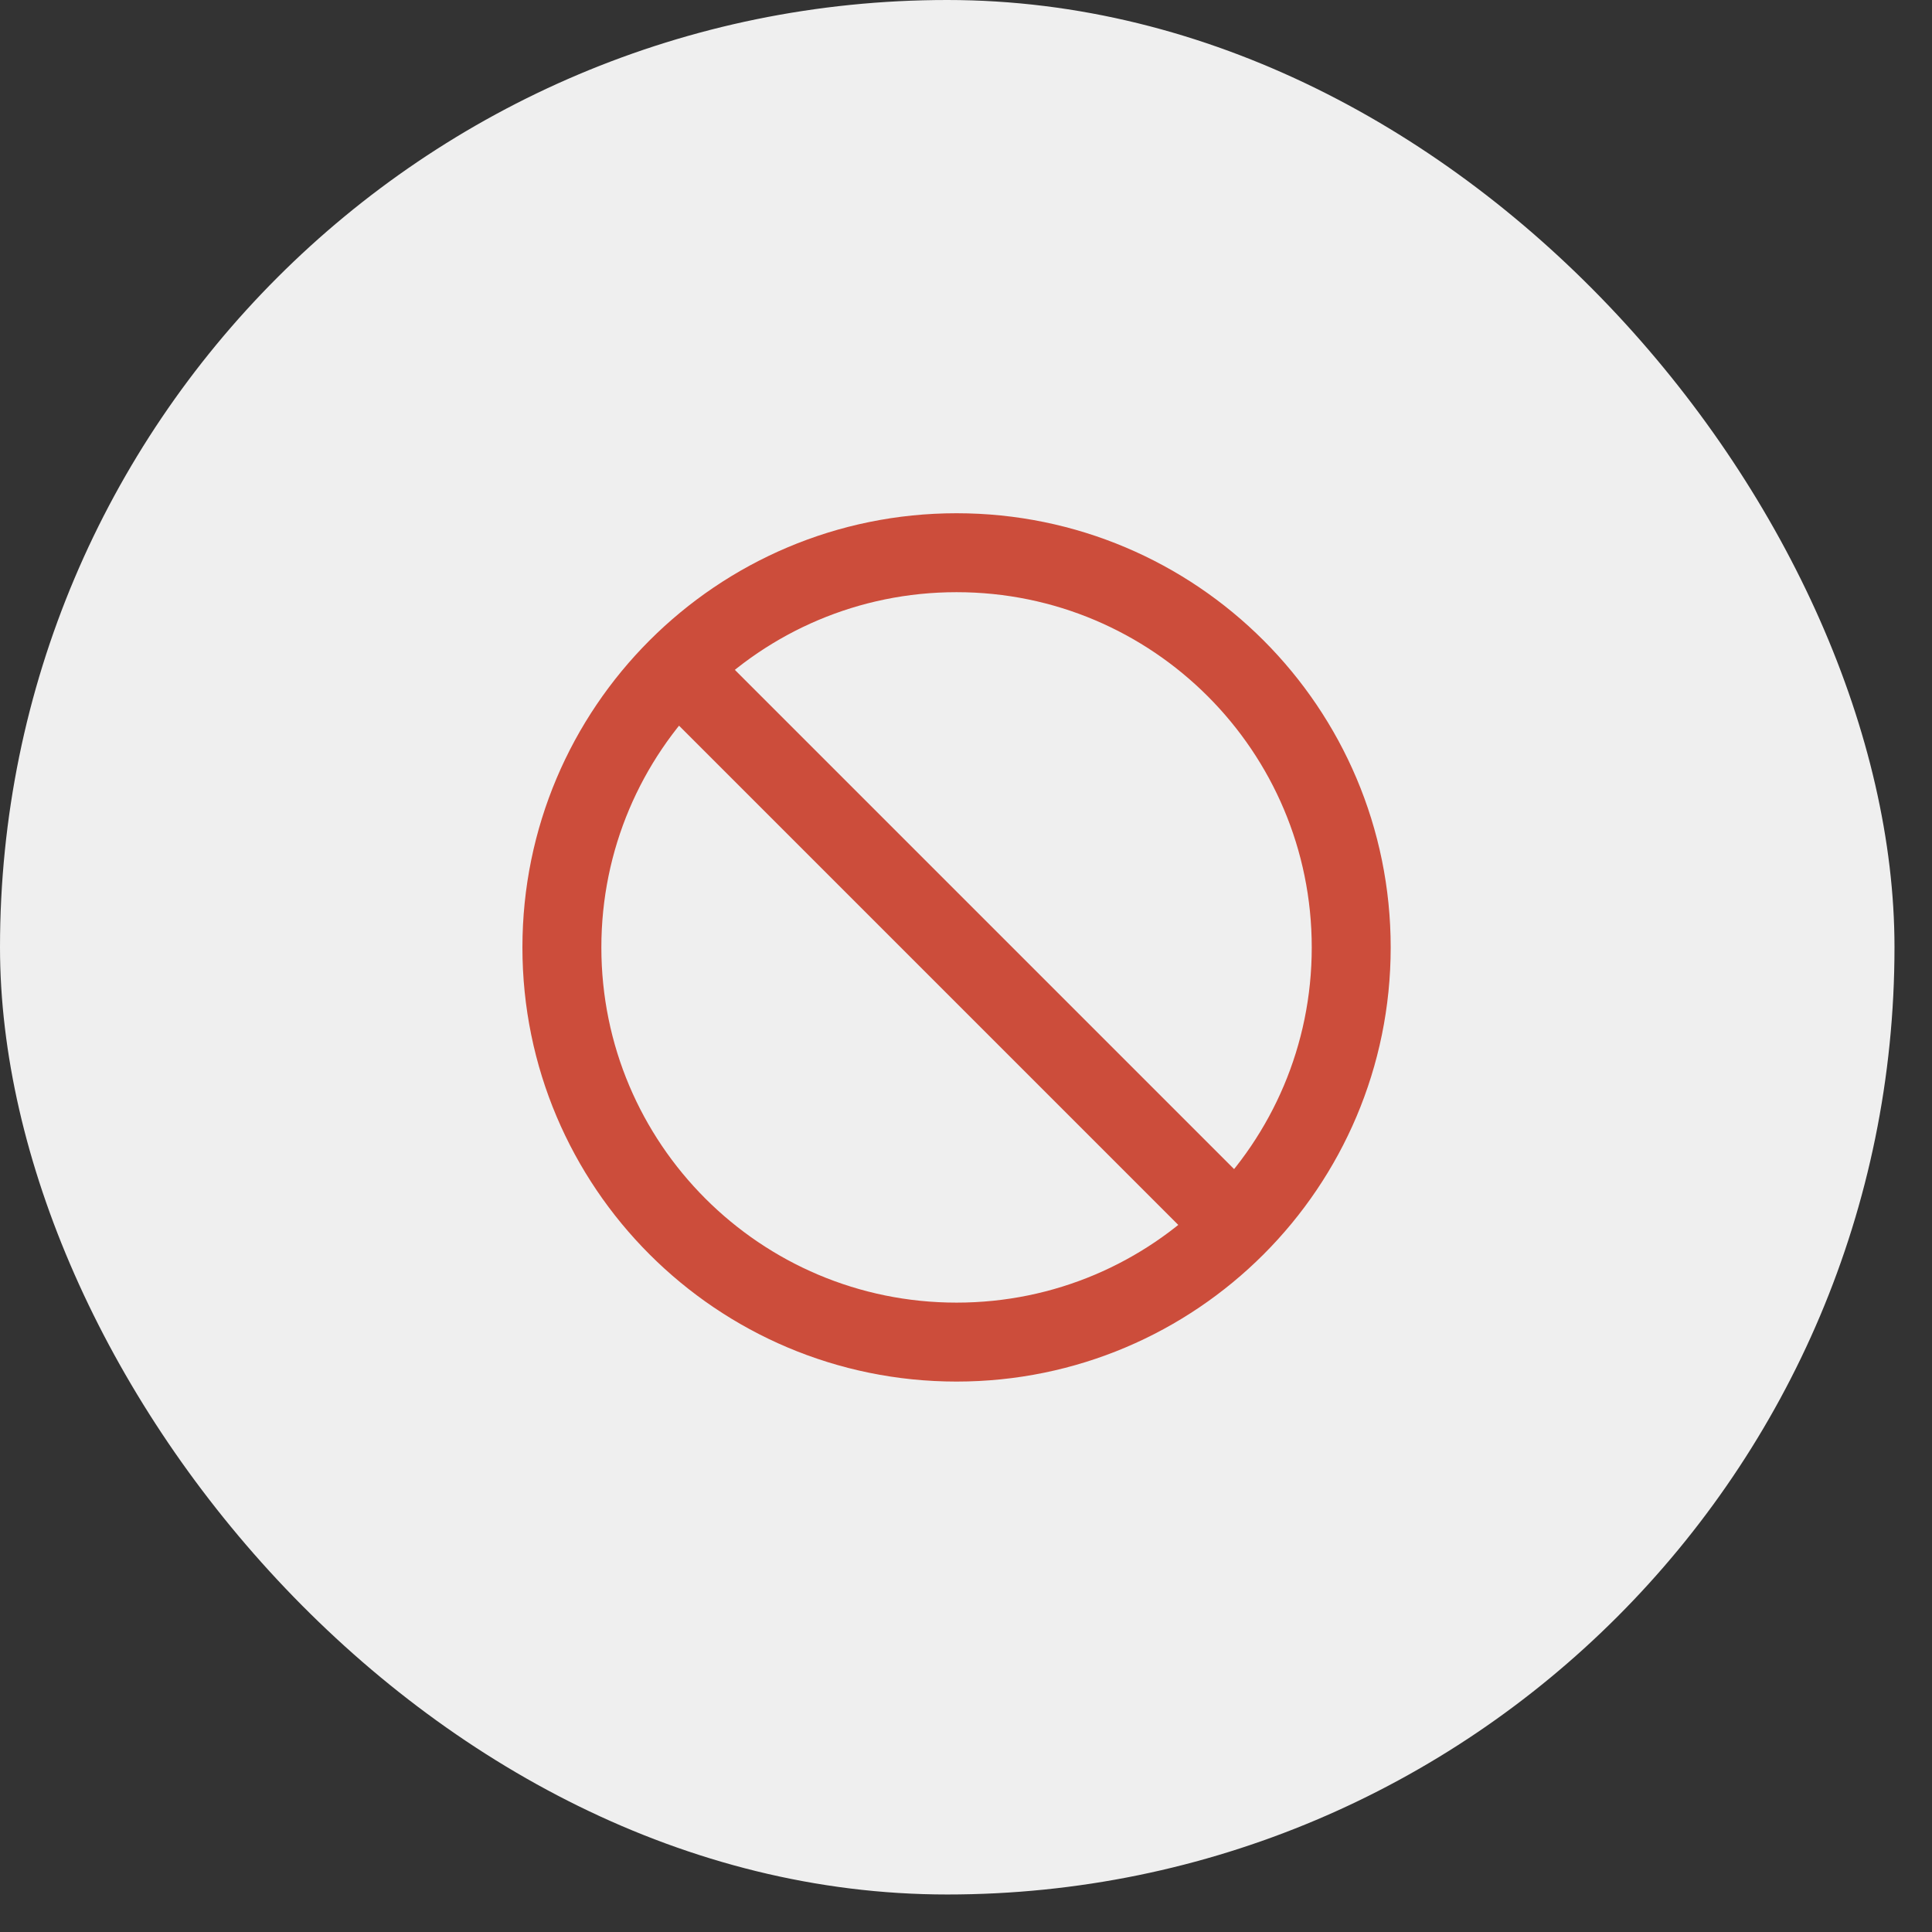
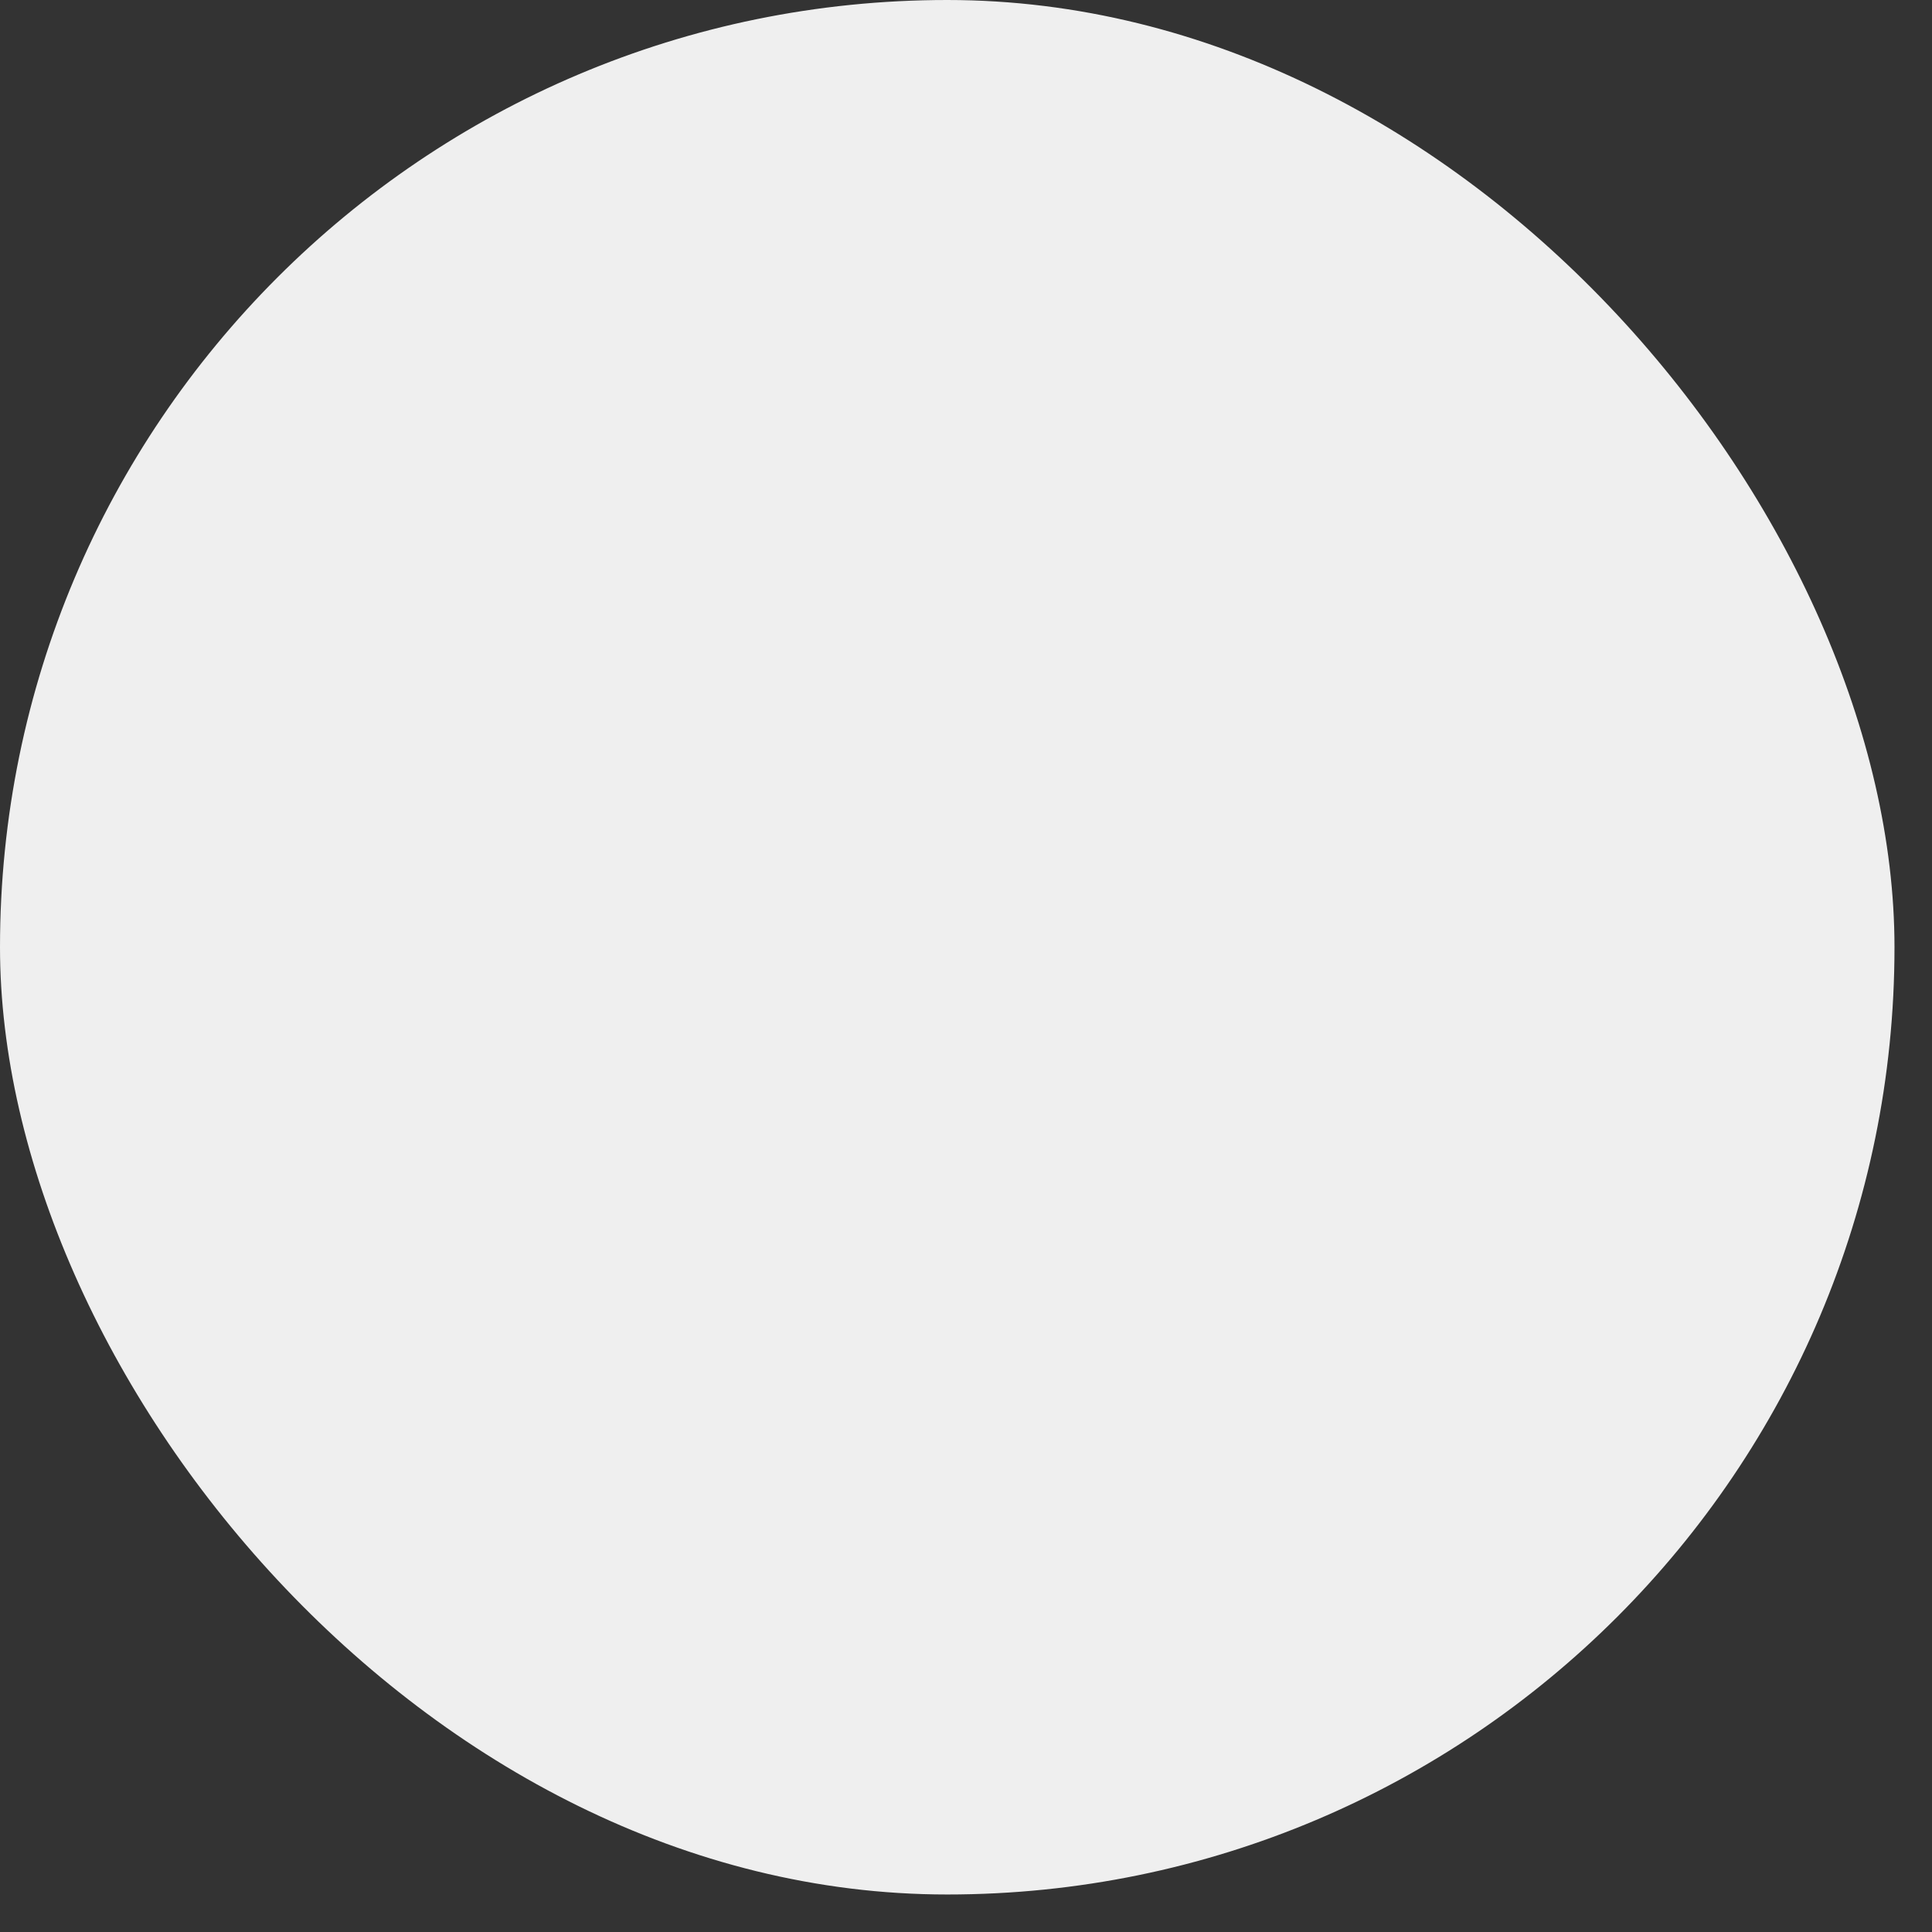
<svg xmlns="http://www.w3.org/2000/svg" width="36" height="36" viewBox="0 0 36 36" fill="none">
  <rect x="0" y="0" width="36" height="36" fill="#333333" stroke="none" />
  <rect width="35.301" height="35.301" rx="17.651" fill="#EFEFEF" />
-   <path d="M12.625 12.454L23.024 22.853M25.178 17.654C25.178 21.715 21.886 25.008 17.824 25.008C13.762 25.008 10.47 21.715 10.47 17.654C10.47 13.592 13.762 10.299 17.824 10.299C21.886 10.299 25.178 13.592 25.178 17.654Z" stroke="#CC4D3B" stroke-width="1.471" stroke-linecap="round" stroke-linejoin="round" />
</svg>